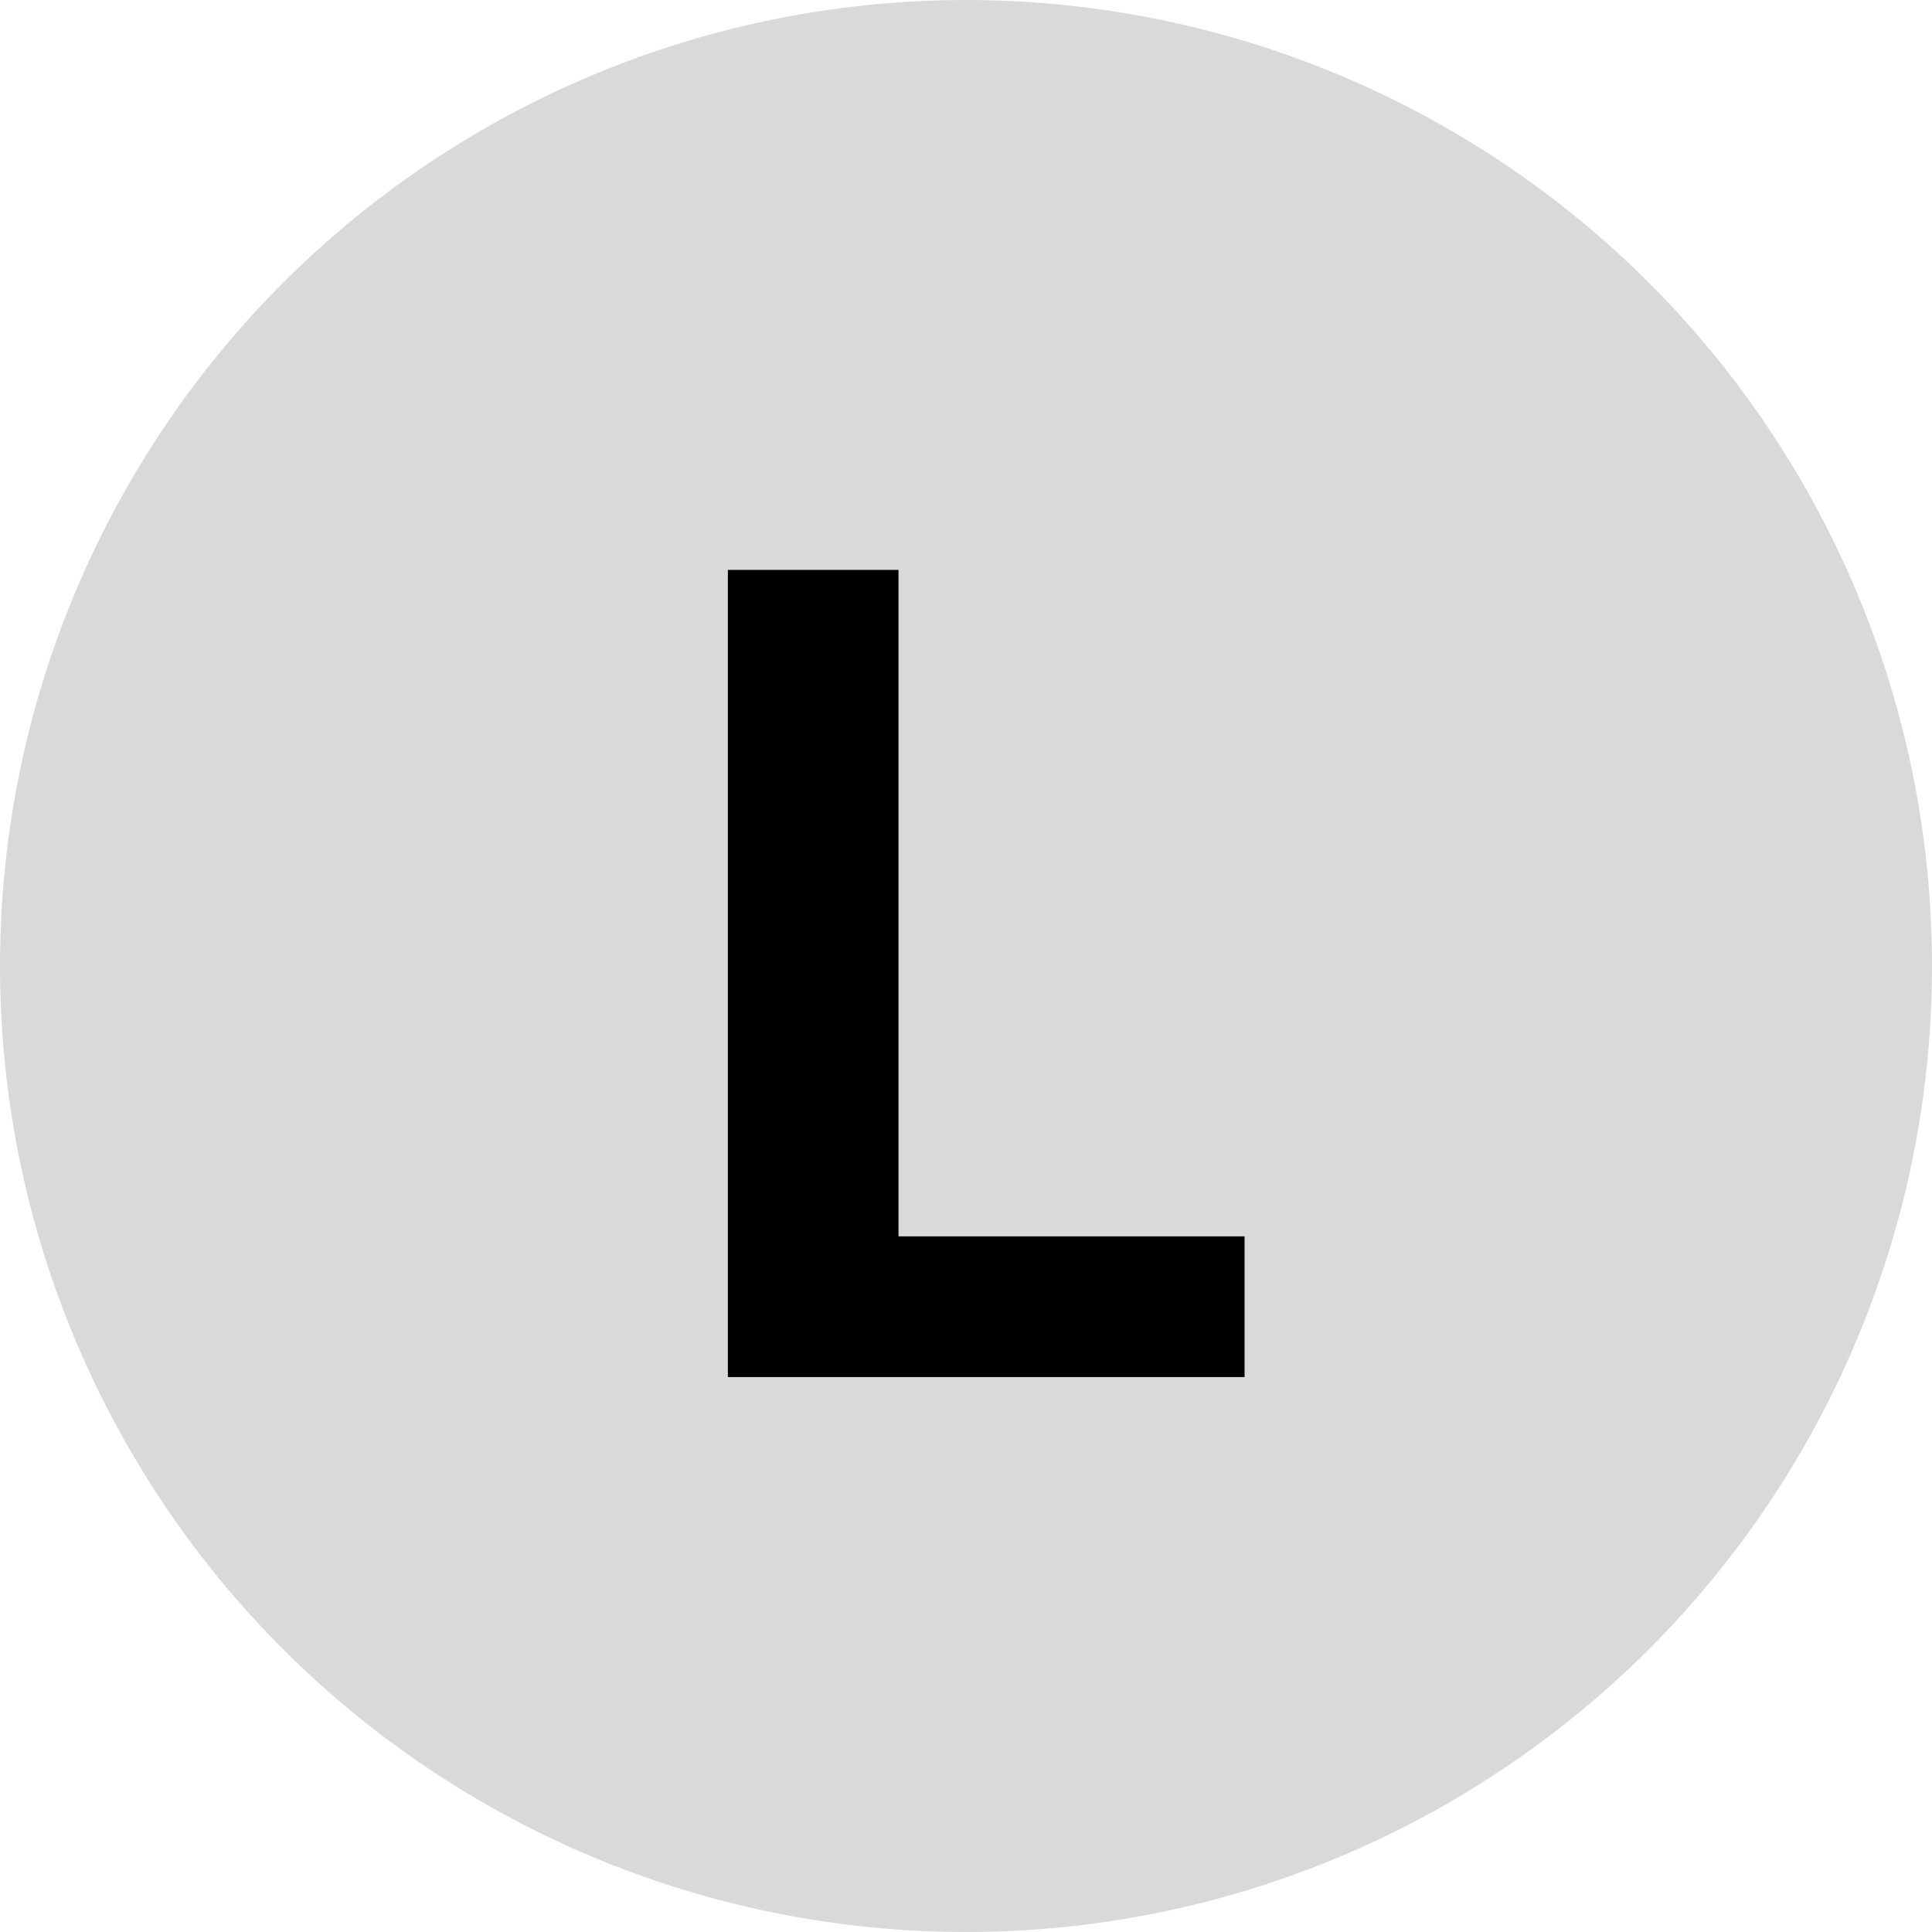
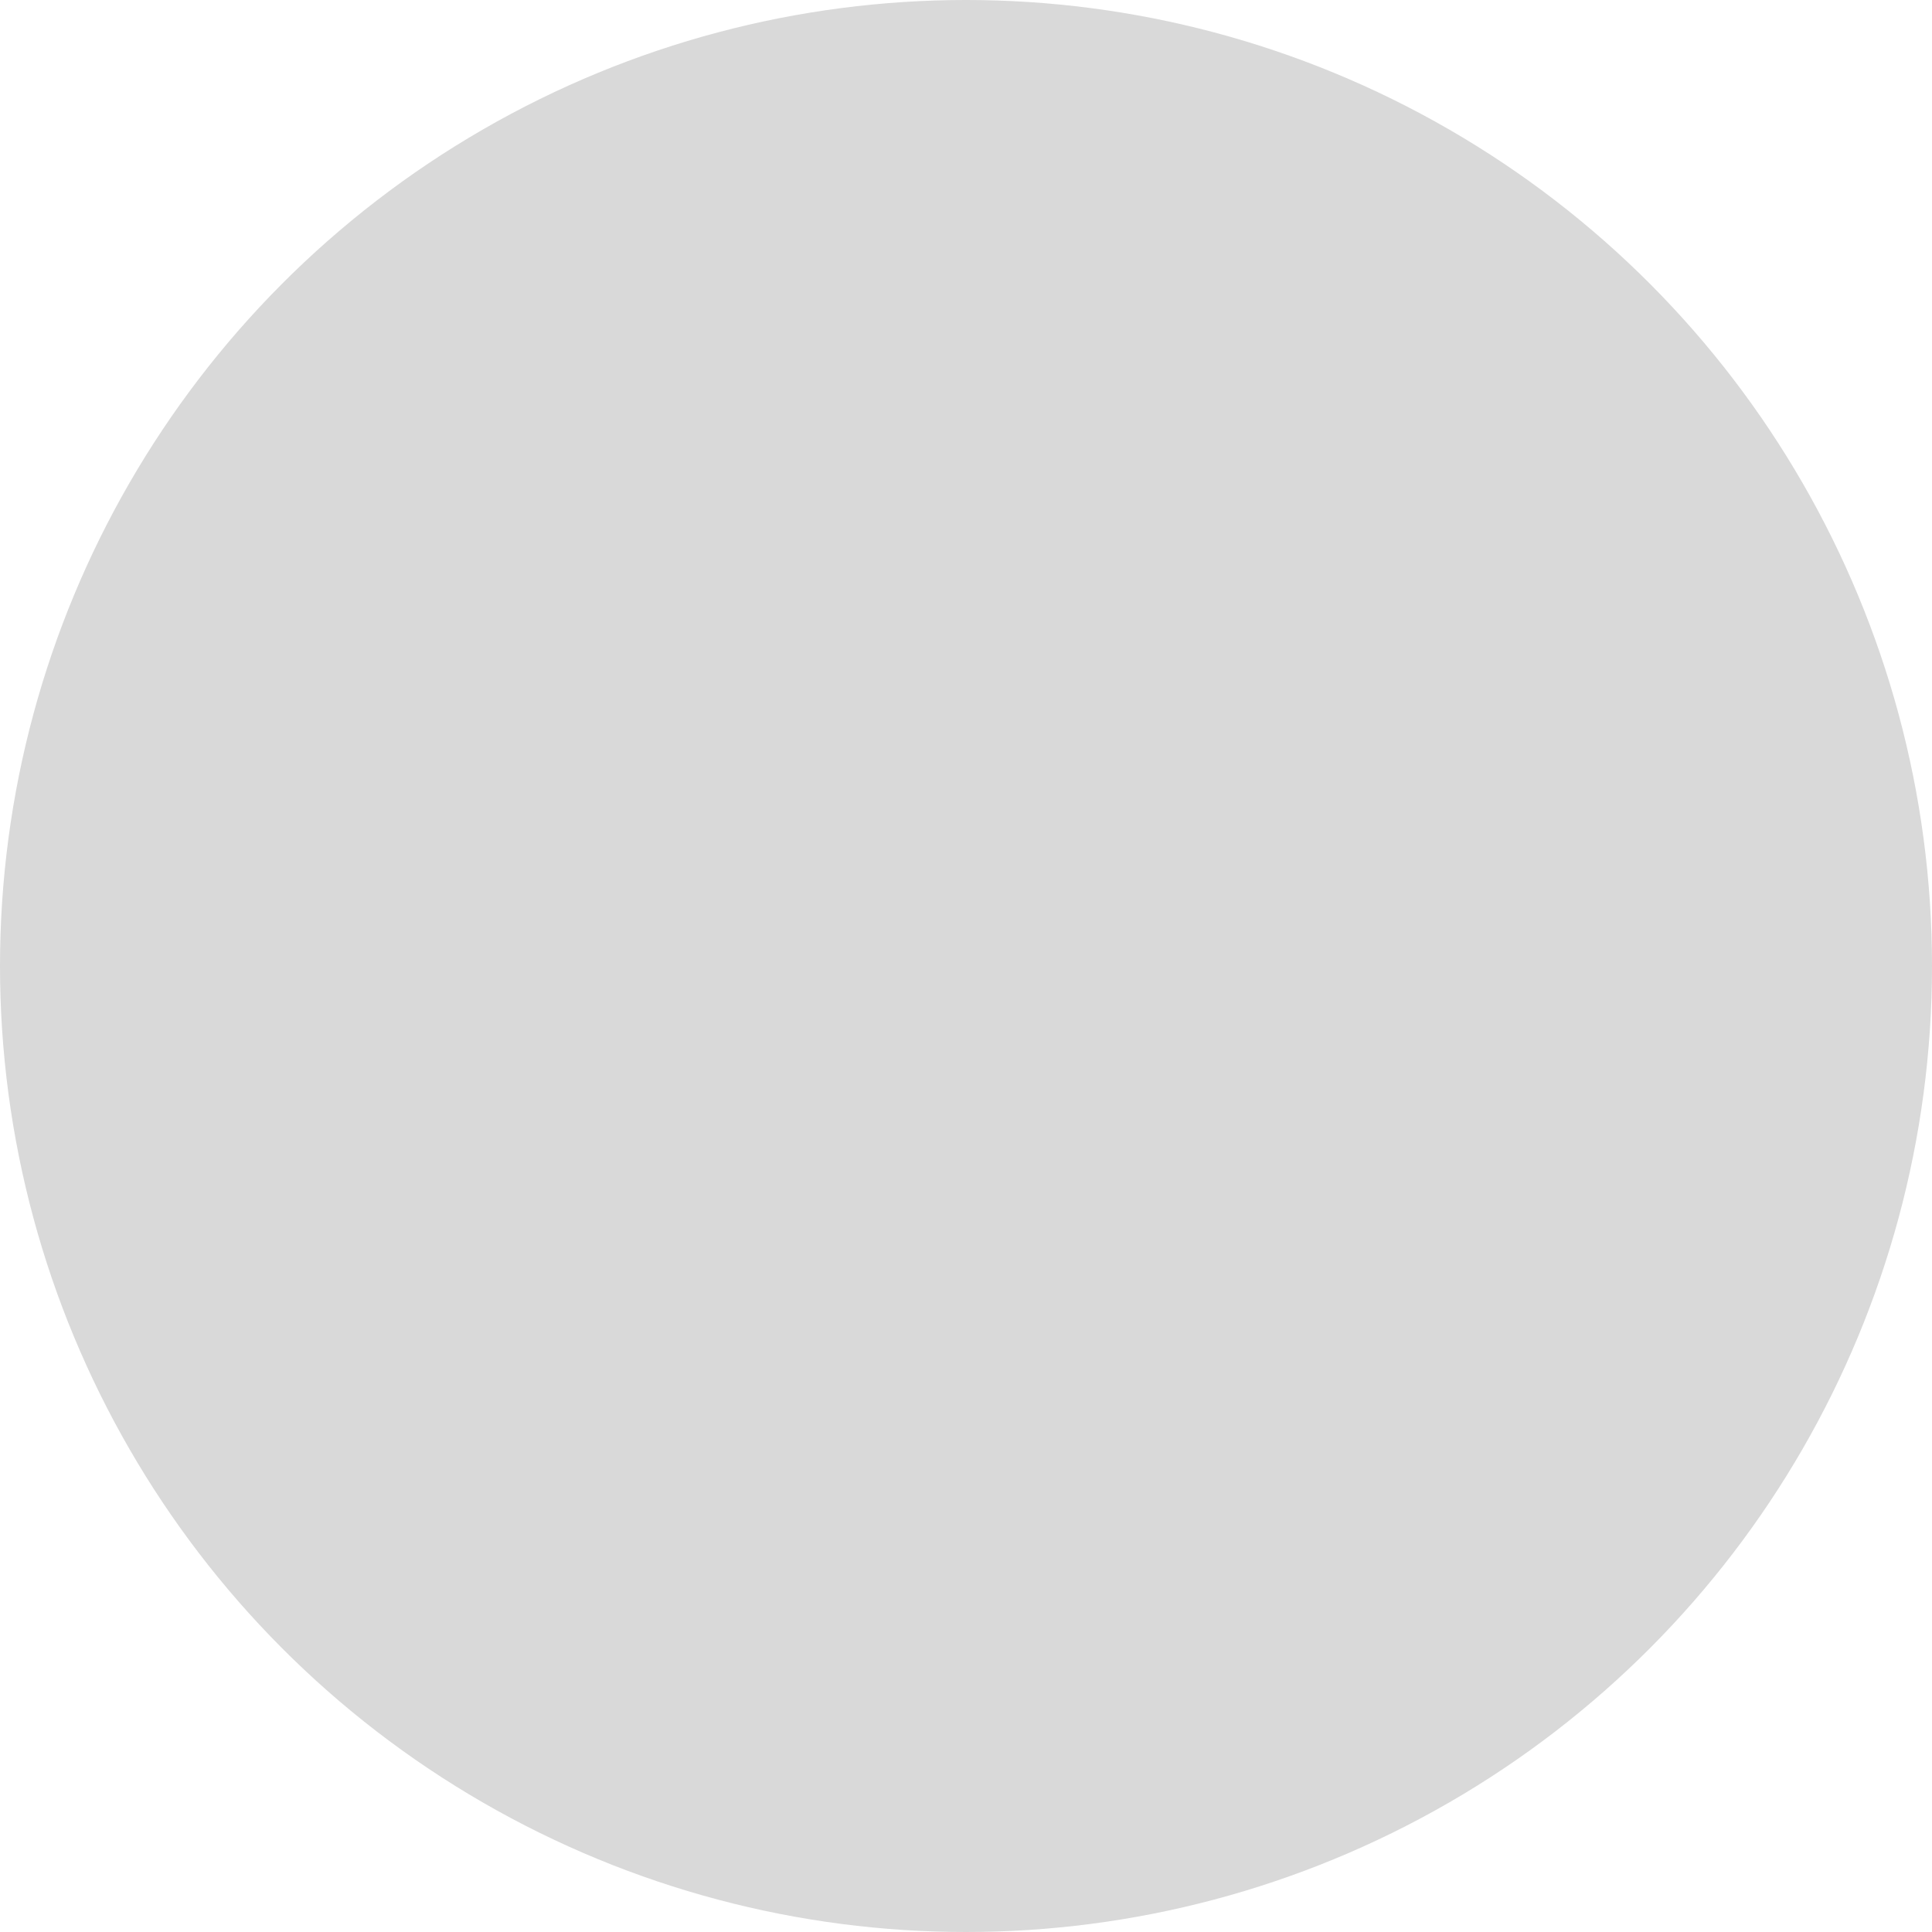
<svg xmlns="http://www.w3.org/2000/svg" width="47" height="47" viewBox="0 0 47 47" fill="none">
  <circle cx="23.5" cy="23.5" r="23.5" fill="#D9D9D9" />
-   <path d="M17.707 33.5V13.864H21.858V30.077H30.277V33.5H17.707Z" fill="black" />
</svg>